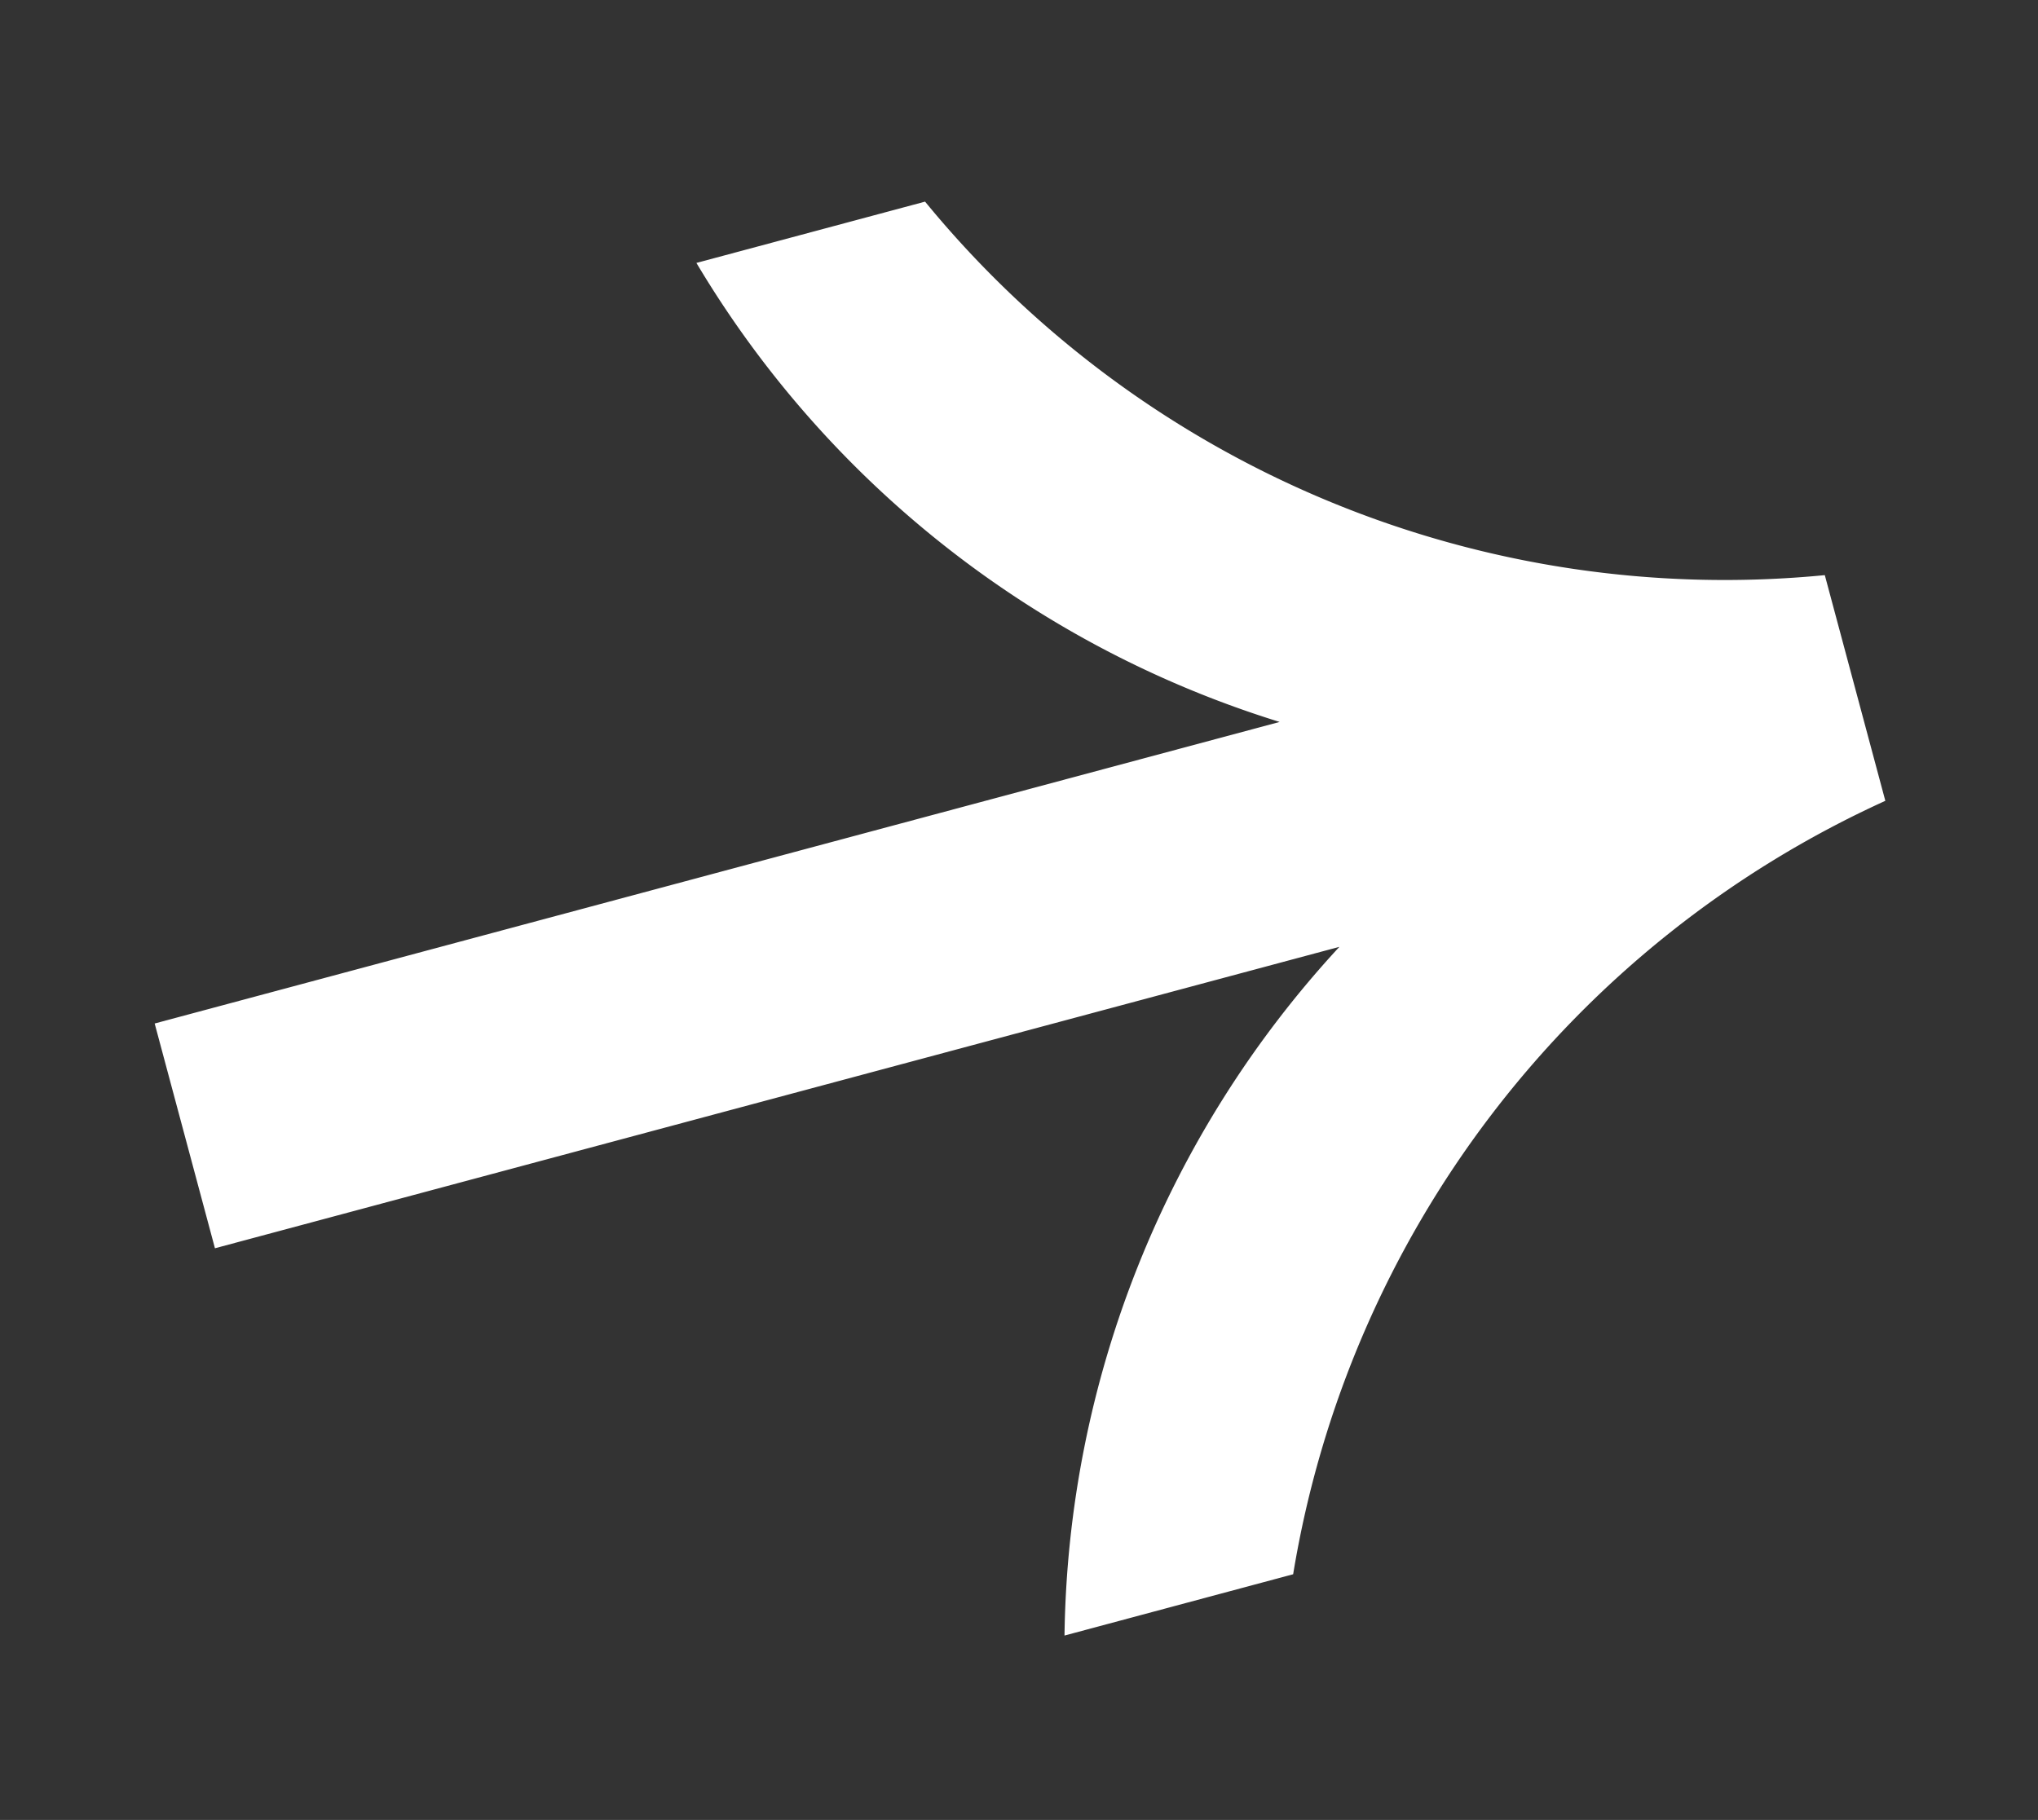
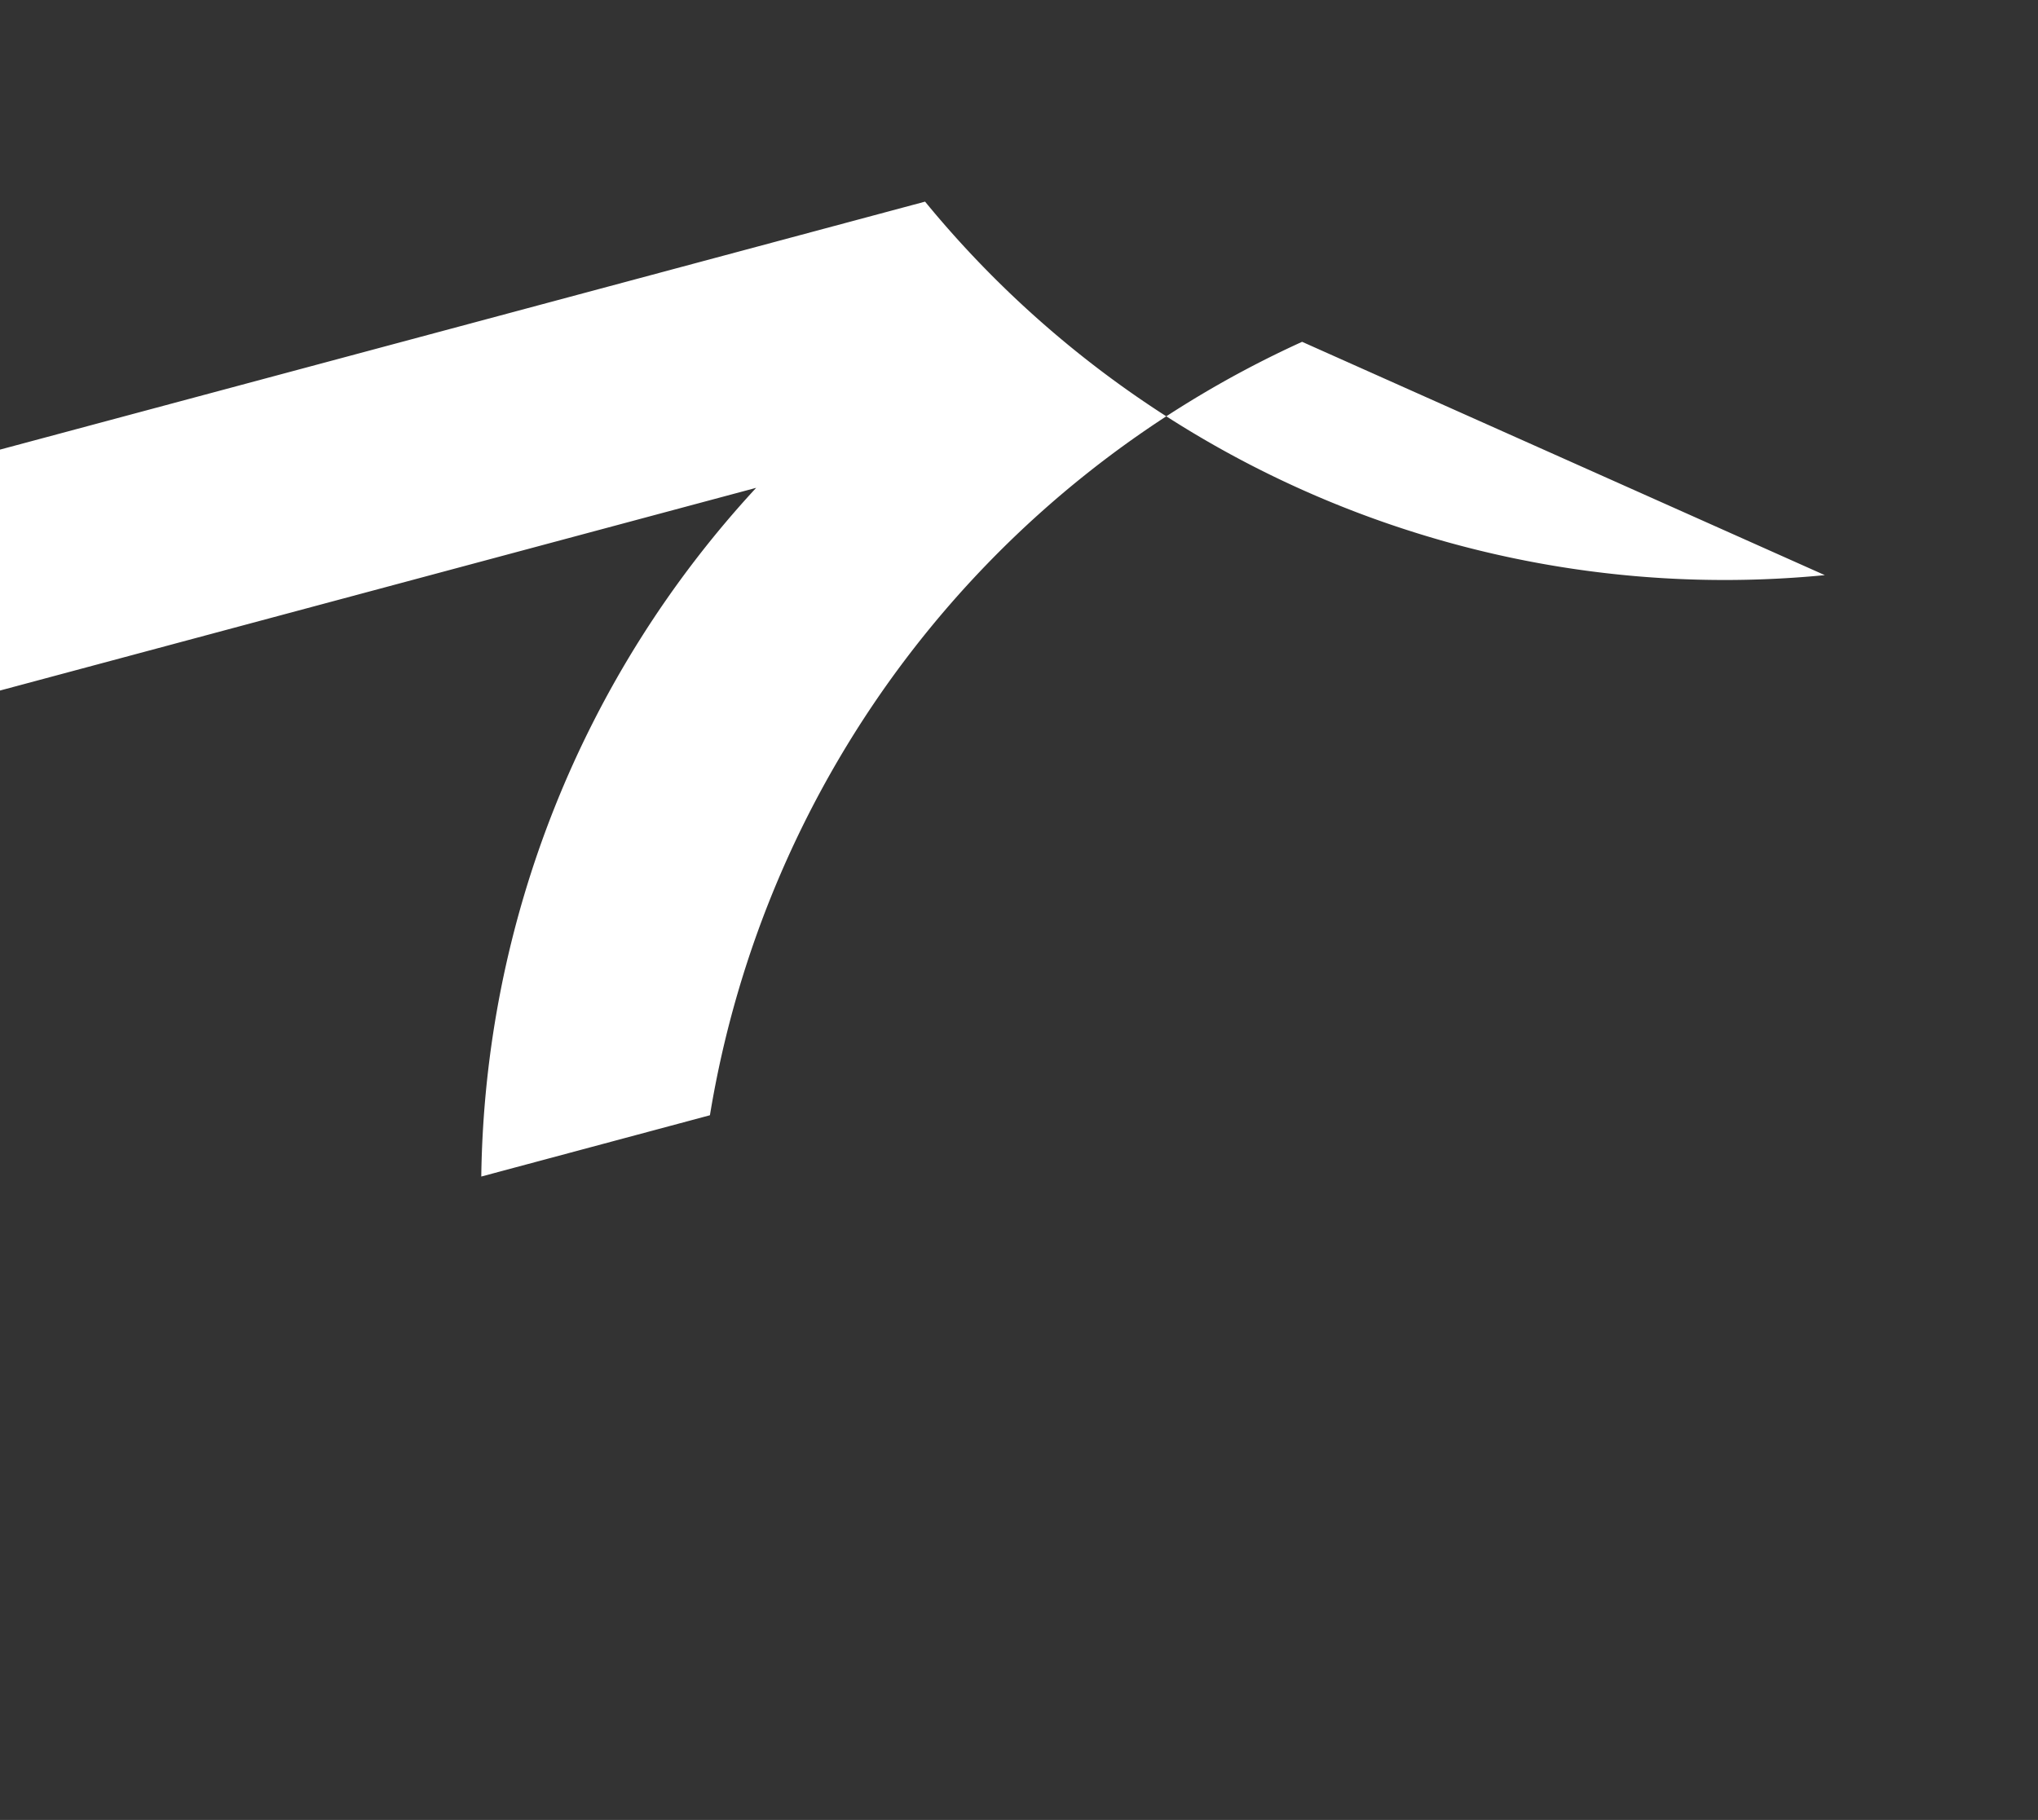
<svg xmlns="http://www.w3.org/2000/svg" width="25.65" height="22.91" viewBox="0 0 25.65 22.91">
  <rect x="0" y="0" width="25.65" height="22.91" fill="#333333" stroke="none" />
  <defs>
    <style>.a{fill:#fff;}</style>
  </defs>
-   <path class="a" d="M-79.664,101.854a13.011,13.011,0,0,1-9.719-7.473h-2.979a13.025,13.025,0,0,0,5.593,7.481h-14.657v2.929h14.65a13.023,13.023,0,0,0-5.586,7.477h2.979a13.011,13.011,0,0,1,9.719-7.473Z" transform="matrix(0.966, -0.259, 0.259, 0.966, 73.542, -111.784)" />
+   <path class="a" d="M-79.664,101.854a13.011,13.011,0,0,1-9.719-7.473h-2.979h-14.657v2.929h14.65a13.023,13.023,0,0,0-5.586,7.477h2.979a13.011,13.011,0,0,1,9.719-7.473Z" transform="matrix(0.966, -0.259, 0.259, 0.966, 73.542, -111.784)" />
</svg>